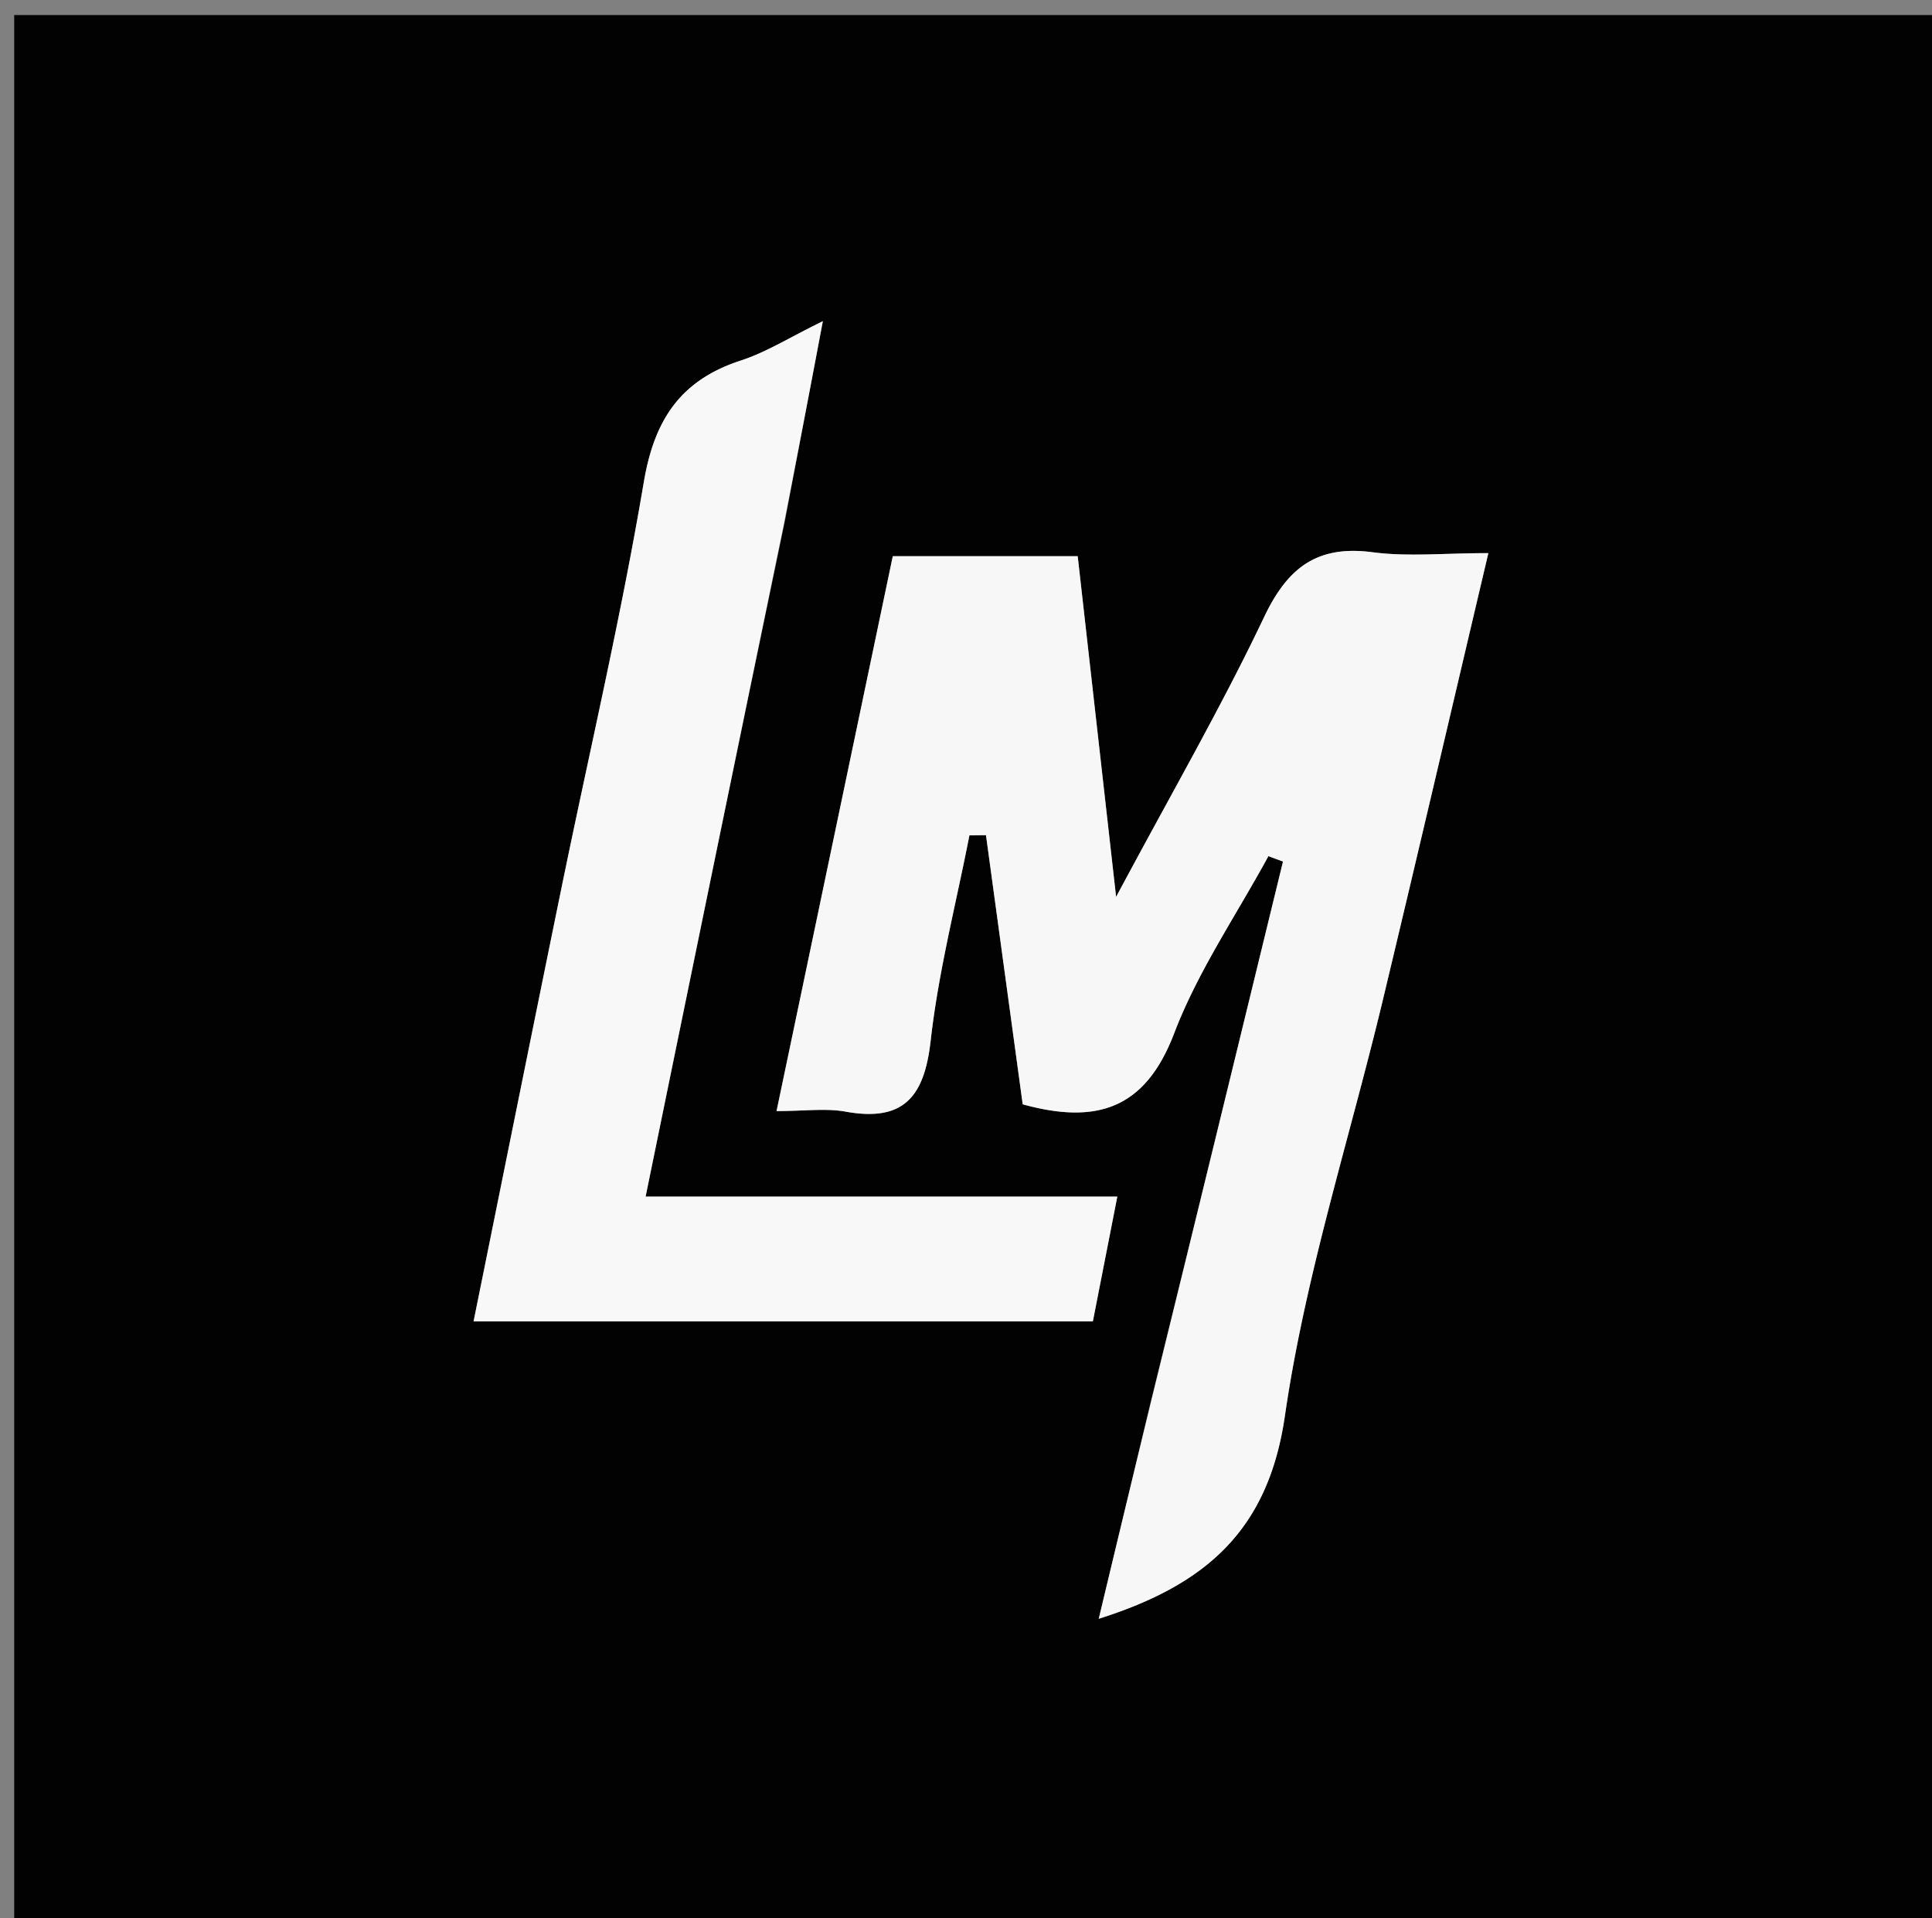
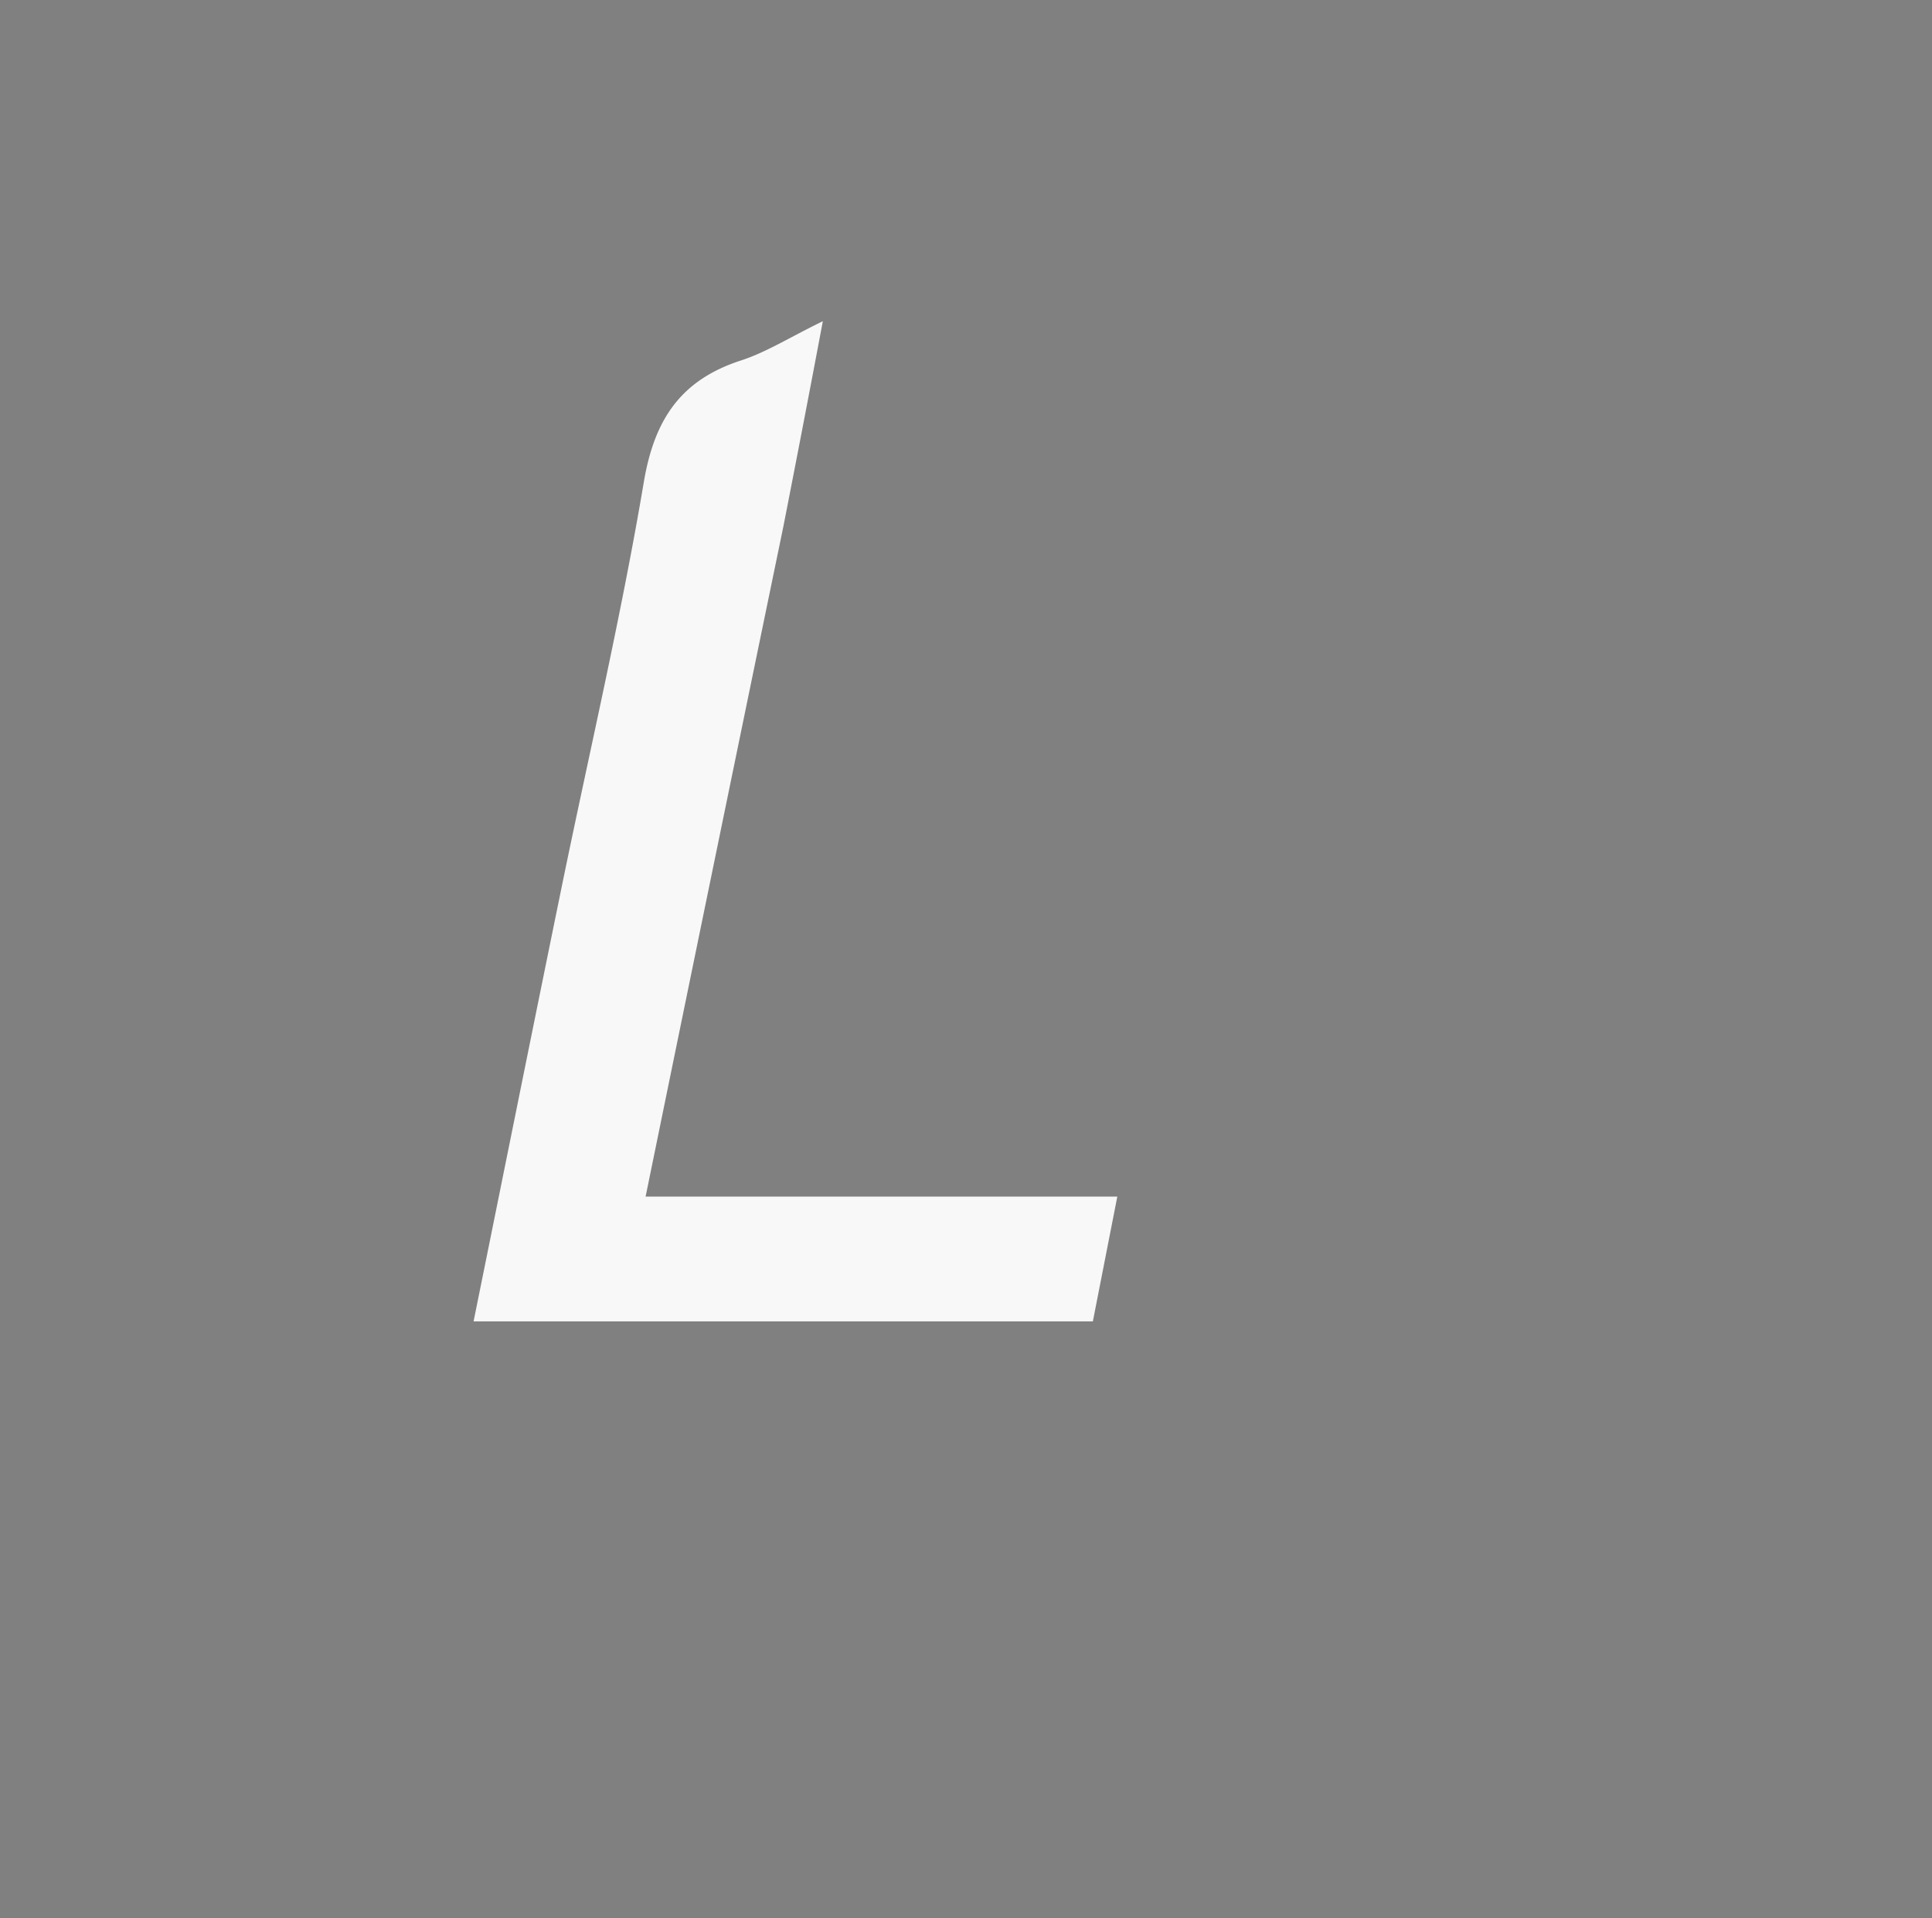
<svg xmlns="http://www.w3.org/2000/svg" data-bbox="1.043 1.105 141.789 140.895" viewBox="0 0 142 141" data-type="color">
  <rect x="0" y="0" width="142" height="141" fill="#808080" stroke="none" />
  <g>
-     <path d="M99 142H1.043V1.105h141.789V142zm-14.417-38.989-3.826 15.973c7.905-2.498 12.467-6.521 13.684-14.927 1.494-10.323 4.76-20.386 7.201-30.575 2.582-10.774 5.094-21.564 7.75-32.826-3.237 0-5.909.278-8.499-.064-4.083-.539-6.25 1.117-7.986 4.77-3.142 6.612-6.819 12.97-10.875 20.562-1.05-9.308-1.937-17.19-2.822-25.043H65.62l-8.545 40.784c2.107 0 3.627-.218 5.06.041 4.271.774 5.802-1.069 6.267-5.207.57-5.076 1.867-10.07 2.85-15.099l1.216-.014 2.7 19.785c5.488 1.51 9.023.312 11.134-5.224 1.738-4.556 4.574-8.693 6.923-13.016l1.074.394c-3.158 12.964-6.316 25.93-9.716 39.686m-26.89-64.718 2.785-14.684c-2.47 1.205-4.165 2.284-6.015 2.885-4.42 1.437-6.364 4.319-7.144 8.945-1.685 9.992-4.013 19.875-6.047 29.81-2.158 10.54-4.279 21.088-6.465 31.876h45.517l1.798-9.172H47.45c3.408-16.635 6.708-32.738 10.242-49.66" fill="#020202" data-color="1" />
-     <path d="M84.704 102.615c3.28-13.36 6.437-26.326 9.595-39.29l-1.074-.394c-2.349 4.323-5.185 8.46-6.923 13.016-2.11 5.536-5.646 6.734-11.134 5.224l-2.7-19.785-1.216.014c-.983 5.03-2.28 10.023-2.85 15.099-.465 4.138-1.996 5.98-6.266 5.207-1.434-.26-2.954-.04-5.06-.04l8.543-40.785h13.59l2.823 25.043c4.056-7.592 7.733-13.95 10.875-20.562 1.736-3.653 3.903-5.309 7.986-4.77 2.59.342 5.262.064 8.5.064-2.657 11.262-5.17 22.052-7.75 32.826-2.442 10.189-5.708 20.252-7.202 30.575-1.217 8.406-5.78 12.43-13.684 14.927a3718 3718 0 0 1 3.947-16.369" fill="#F7F7F8" data-color="2" />
    <path d="M57.576 38.703a25865 25865 0 0 0-10.125 49.25h34.67l-1.797 9.172H34.807c2.186-10.788 4.307-21.336 6.465-31.877 2.034-9.934 4.362-19.817 6.047-29.81.78-4.625 2.723-7.507 7.144-8.944 1.85-.6 3.545-1.68 6.015-2.885a2027 2027 0 0 1-2.902 15.094" fill="#F8F8F8" data-color="3" />
  </g>
</svg>